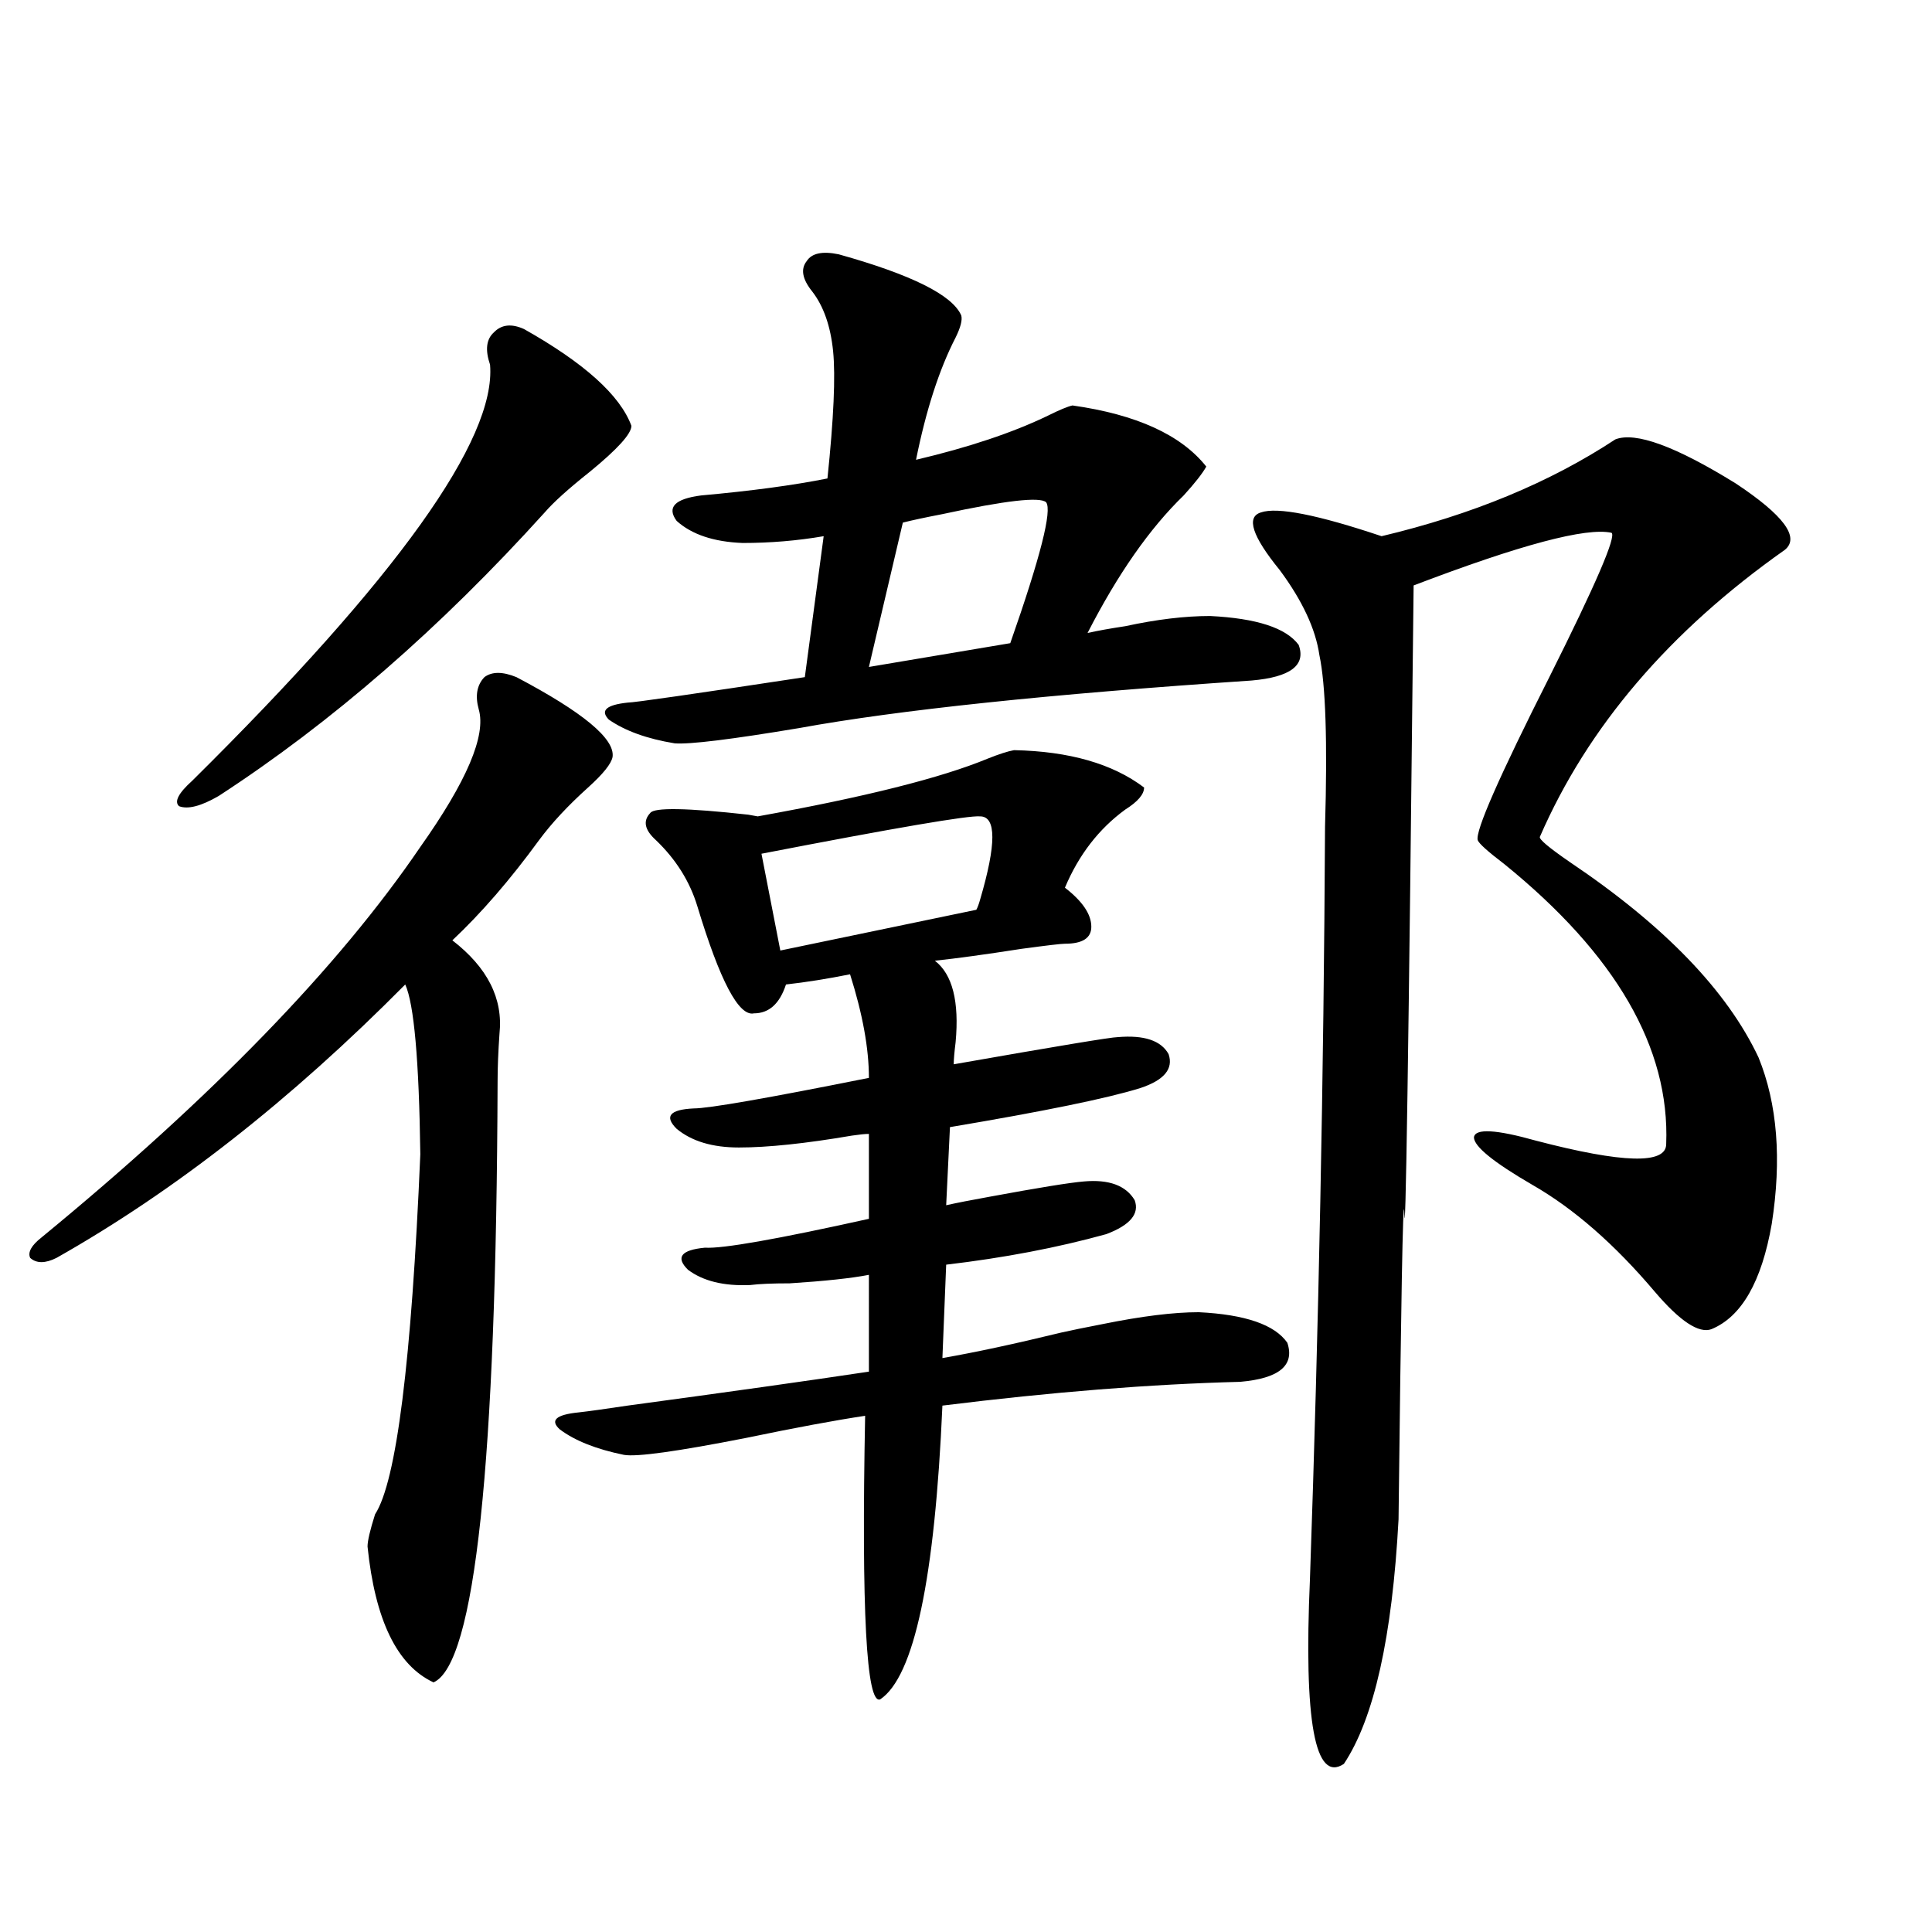
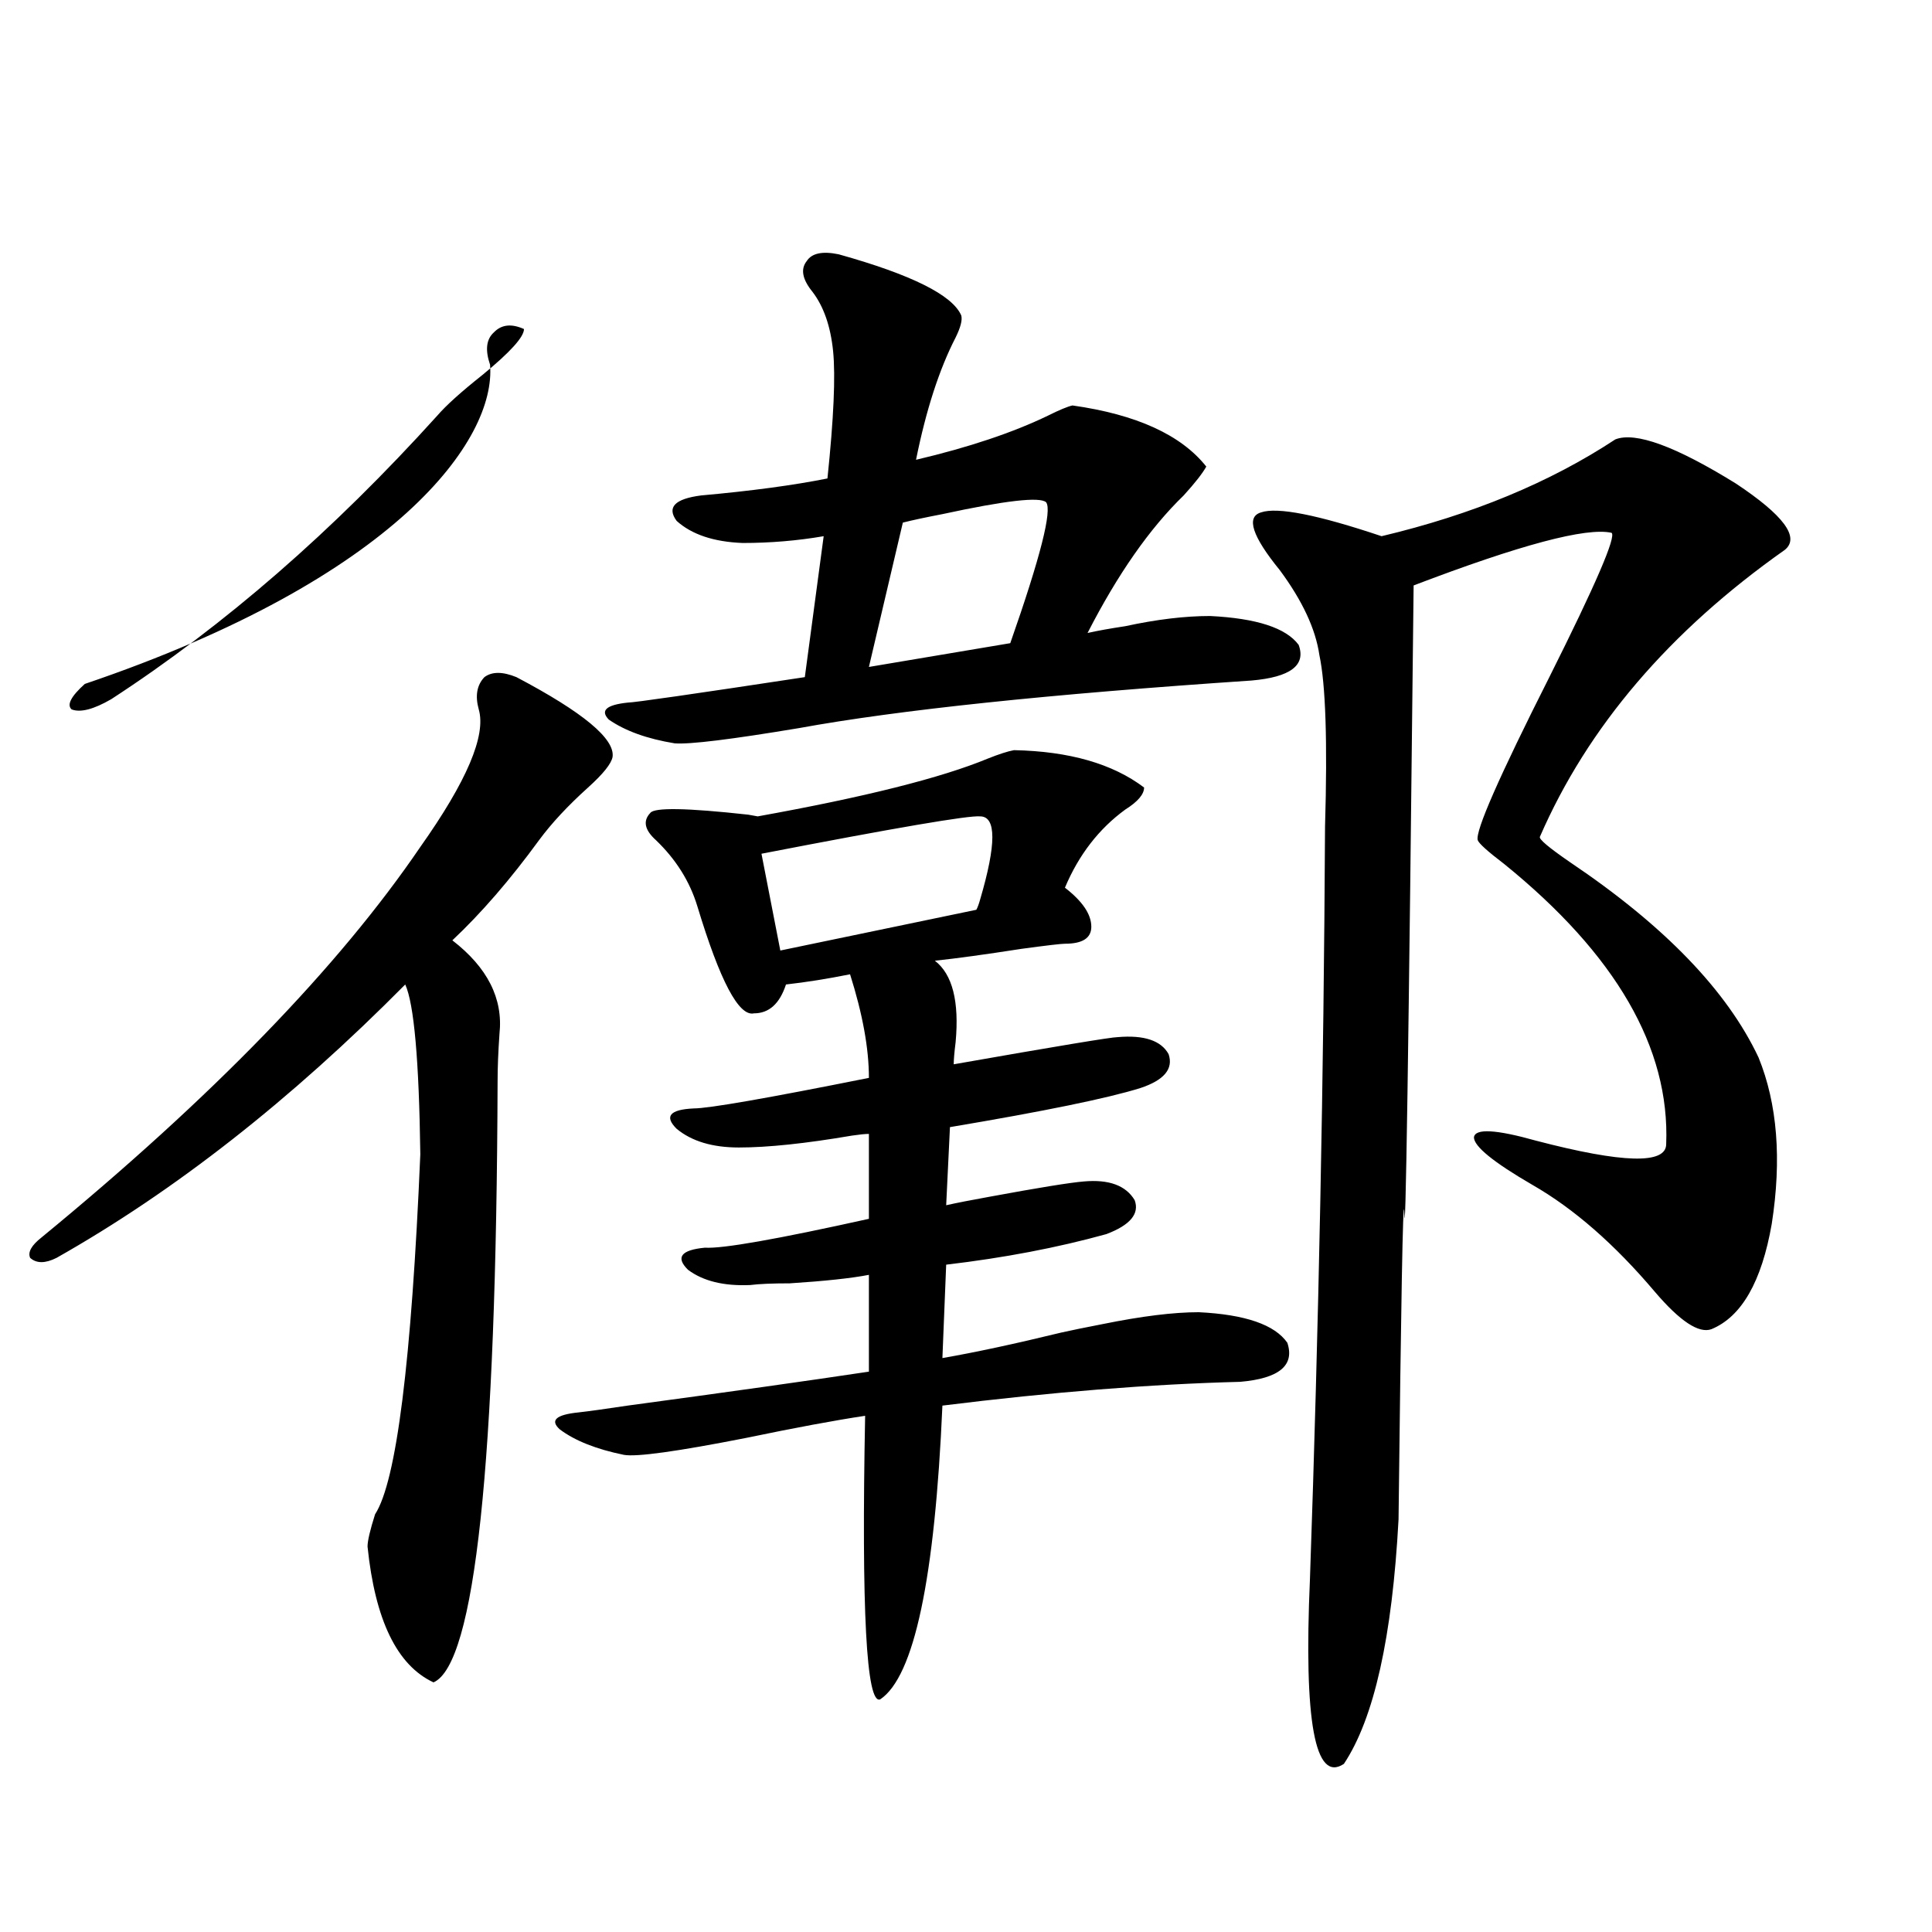
<svg xmlns="http://www.w3.org/2000/svg" version="1.1" id="图层_1" x="0px" y="0px" width="1000px" height="1000px" viewBox="0 0 1000 1000" enable-background="new 0 0 1000 1000" xml:space="preserve">
-   <path d="M267.311,350.485c34.466,18.169,51.051,31.943,49.755,41.309c-0.656,3.516-4.878,8.789-12.683,15.82  c-10.411,9.38-18.872,18.457-25.365,27.246c-14.969,20.517-29.923,37.793-44.877,51.855c18.201,14.063,26.341,30.185,24.39,48.34  c-0.656,9.38-0.976,17.578-0.976,24.609c-0.656,198.056-11.707,301.753-33.17,311.133c-18.872-8.789-30.243-32.231-34.146-70.313  c0-2.925,1.296-8.487,3.902-16.699c11.052-16.988,18.856-79.102,23.414-186.328c-0.656-48.628-3.262-77.92-7.805-87.891  C150.561,569.332,90.395,616.505,29.268,651.071c-5.854,2.939-10.411,2.939-13.658,0c-1.311-2.925,0.64-6.441,5.854-10.547  c88.443-72.647,153.807-140.034,196.093-202.148c24.054-33.975,34.146-57.706,30.243-71.191c-1.951-7.031-0.976-12.593,2.927-16.699  C254.628,347.56,260.146,347.56,267.311,350.485z M271.213,170.309c31.219,17.578,49.755,34.277,55.608,50.098  c0,4.106-7.165,12.016-21.463,23.73c-11.067,8.789-18.872,15.82-23.414,21.094c-53.993,59.766-110.241,108.696-168.776,146.777  c-9.116,5.273-15.945,7.031-20.487,5.273c-2.607-2.334-0.335-6.729,6.829-13.184C205.514,299.22,256.9,227.438,253.653,188.766  c-2.607-7.608-1.951-13.184,1.951-16.699C259.506,167.974,264.704,167.384,271.213,170.309z M549.255,689.742  c5.198-1.167,12.347-2.637,21.463-4.395c20.152-4.092,36.737-6.152,49.755-6.152c24.054,1.181,39.344,6.455,45.853,15.82  c3.902,11.728-4.238,18.457-24.39,20.215c-46.188,1.181-97.559,5.273-154.143,12.305c-3.902,89.648-14.634,140.323-32.194,152.051  c-7.165,2.925-9.756-46.005-7.805-146.777c-15.609,2.348-36.097,6.152-61.462,11.426c-35.777,7.031-56.919,9.97-63.413,8.789  c-14.314-2.925-25.365-7.32-33.17-13.184c-5.213-4.683-1.951-7.608,9.756-8.789c5.198-0.577,13.658-1.758,25.365-3.516  c52.026-7.031,93.656-12.881,124.875-17.578V659.86c-9.116,1.758-22.774,3.227-40.975,4.395c-9.116,0-15.945,0.302-20.487,0.879  c-13.658,0.591-24.39-2.046-32.194-7.91c-6.509-6.441-3.582-10.245,8.78-11.426c9.1,0.591,37.392-4.395,84.876-14.941V586.91  c-1.951,0-4.878,0.302-8.78,0.879c-24.07,4.106-43.581,6.152-58.535,6.152c-13.658,0-24.39-3.213-32.194-9.668  c-6.509-6.441-3.582-9.956,8.78-10.547c7.805,0,38.048-5.273,90.729-15.82c0-15.23-3.262-33.096-9.756-53.613  c-11.707,2.348-22.774,4.106-33.17,5.273c-3.262,9.97-8.78,14.941-16.585,14.941c-7.805,1.758-17.561-16.699-29.268-55.371  c-3.902-12.881-11.067-24.307-21.463-34.277c-5.854-5.273-6.829-9.956-2.927-14.063c1.951-2.925,18.856-2.637,50.73,0.879  l4.878,0.879c55.273-9.956,94.952-19.913,119.021-29.883c5.854-2.334,10.396-3.804,13.658-4.395  c28.612,0.591,51.051,7.031,67.315,19.336c0,3.516-3.262,7.333-9.756,11.426c-13.658,9.97-24.07,23.442-31.219,40.43  c9.1,7.031,13.658,13.774,13.658,20.215c0,5.864-4.558,8.789-13.658,8.789c-1.951,0-9.436,0.879-22.438,2.637  c-18.872,2.939-33.825,4.985-44.877,6.152c9.1,7.031,12.683,21.094,10.731,42.188c-0.656,5.273-0.976,9.091-0.976,11.426  c53.322-9.366,81.614-14.063,84.876-14.063c13.658-1.167,22.438,1.758,26.341,8.789c2.592,7.622-2.286,13.486-14.634,17.578  c-16.92,5.273-49.755,12.016-98.534,20.215l-1.951,40.43c5.198-1.167,12.683-2.637,22.438-4.395  c25.365-4.683,41.615-7.32,48.779-7.91c13.003-1.167,21.783,2.06,26.341,9.668c2.592,7.031-2.286,12.895-14.634,17.578  c-25.365,7.031-53.017,12.305-82.925,15.82l-1.951,48.34C504.698,700.001,525.186,695.606,549.255,689.742z M434.136,131.637  c37.712,10.547,58.855,21.094,63.413,31.641c0.64,2.348-0.335,6.152-2.927,11.426c-8.46,16.411-15.289,37.505-20.487,63.281  c27.316-6.441,50.075-14.063,68.291-22.852c5.854-2.925,10.076-4.683,12.683-5.273c33.17,4.697,56.249,15.244,69.267,31.641  c-1.951,3.516-5.854,8.501-11.707,14.941c-17.561,17.001-34.146,40.732-49.755,71.191c5.198-1.167,11.707-2.334,19.512-3.516  c16.25-3.516,30.884-5.273,43.901-5.273c24.054,1.181,39.344,6.152,45.853,14.941c3.902,10.547-4.238,16.699-24.39,18.457  c-104.723,7.031-182.77,15.244-234.141,24.609c-35.121,5.864-56.584,8.501-64.389,7.91c-14.314-2.334-25.701-6.441-34.146-12.305  c-4.558-4.683-1.311-7.608,9.756-8.789c3.247,0,33.81-4.395,91.705-13.184l9.756-72.949c-13.658,2.348-27.652,3.516-41.95,3.516  c-14.969-0.577-26.341-4.395-34.146-11.426c-5.213-7.031-0.976-11.426,12.683-13.184c26.005-2.334,47.804-5.273,65.364-8.789  c3.247-31.05,4.222-53.023,2.927-65.918c-1.311-12.881-4.878-23.14-10.731-30.762c-5.213-6.441-6.189-11.714-2.927-15.82  C420.143,131.06,425.676,129.879,434.136,131.637z M507.305,422.555c-5.854-0.577-43.581,5.864-113.168,19.336l9.756,50.098  l101.461-21.094c0.64-1.167,1.296-2.925,1.951-5.273C515.75,436.92,515.75,422.555,507.305,422.555z M541.451,259.957  c-3.262-2.925-21.143-0.879-53.657,6.152c-9.116,1.758-15.945,3.227-20.487,4.395l-17.561,74.707l73.169-12.305  C538.524,288.385,544.698,264.063,541.451,259.957z M836.078,227.438c10.396-4.092,31.219,3.516,62.438,22.852  c24.709,16.411,33.17,27.837,25.365,34.277c-59.846,42.188-102.116,91.708-126.826,148.535c-0.656,1.181,4.543,5.576,15.609,13.184  c48.779,32.822,81.294,66.509,97.559,101.074c9.756,24.033,12.027,52.734,6.829,86.133c-5.213,29.883-15.609,48.052-31.219,54.492  c-6.509,2.348-16.265-4.092-29.268-19.336c-20.823-24.609-41.95-43.066-63.413-55.371c-20.167-11.714-30.243-19.913-30.243-24.609  c0.64-4.683,11.372-4.092,32.194,1.758c44.877,11.728,67.315,12.305,67.315,1.758c1.951-49.795-26.021-98.135-83.9-145.02  c-8.46-6.441-13.018-10.547-13.658-12.305c-1.311-4.683,11.052-32.808,37.072-84.375c24.054-48.038,34.786-72.949,32.194-74.707  c-13.018-2.925-47.163,6.152-102.437,27.246c-2.607,242.578-4.238,350.395-4.878,323.438c-0.656-6.441-1.631,46.884-2.927,159.961  c-3.262,60.933-12.683,103.12-28.292,126.562c-14.969,9.957-20.823-21.972-17.561-95.801c4.543-130.655,7.149-260.445,7.805-389.355  c1.296-43.945,0.32-73.526-2.927-88.77c-1.951-13.472-8.78-28.125-20.487-43.945c-14.314-17.578-17.561-27.534-9.756-29.883  c8.445-2.925,29.268,1.181,62.438,12.305C761.933,266.412,802.252,249.713,836.078,227.438z" />
+   <path d="M267.311,350.485c34.466,18.169,51.051,31.943,49.755,41.309c-0.656,3.516-4.878,8.789-12.683,15.82  c-10.411,9.38-18.872,18.457-25.365,27.246c-14.969,20.517-29.923,37.793-44.877,51.855c18.201,14.063,26.341,30.185,24.39,48.34  c-0.656,9.38-0.976,17.578-0.976,24.609c-0.656,198.056-11.707,301.753-33.17,311.133c-18.872-8.789-30.243-32.231-34.146-70.313  c0-2.925,1.296-8.487,3.902-16.699c11.052-16.988,18.856-79.102,23.414-186.328c-0.656-48.628-3.262-77.92-7.805-87.891  C150.561,569.332,90.395,616.505,29.268,651.071c-5.854,2.939-10.411,2.939-13.658,0c-1.311-2.925,0.64-6.441,5.854-10.547  c88.443-72.647,153.807-140.034,196.093-202.148c24.054-33.975,34.146-57.706,30.243-71.191c-1.951-7.031-0.976-12.593,2.927-16.699  C254.628,347.56,260.146,347.56,267.311,350.485z M271.213,170.309c0,4.106-7.165,12.016-21.463,23.73c-11.067,8.789-18.872,15.82-23.414,21.094c-53.993,59.766-110.241,108.696-168.776,146.777  c-9.116,5.273-15.945,7.031-20.487,5.273c-2.607-2.334-0.335-6.729,6.829-13.184C205.514,299.22,256.9,227.438,253.653,188.766  c-2.607-7.608-1.951-13.184,1.951-16.699C259.506,167.974,264.704,167.384,271.213,170.309z M549.255,689.742  c5.198-1.167,12.347-2.637,21.463-4.395c20.152-4.092,36.737-6.152,49.755-6.152c24.054,1.181,39.344,6.455,45.853,15.82  c3.902,11.728-4.238,18.457-24.39,20.215c-46.188,1.181-97.559,5.273-154.143,12.305c-3.902,89.648-14.634,140.323-32.194,152.051  c-7.165,2.925-9.756-46.005-7.805-146.777c-15.609,2.348-36.097,6.152-61.462,11.426c-35.777,7.031-56.919,9.97-63.413,8.789  c-14.314-2.925-25.365-7.32-33.17-13.184c-5.213-4.683-1.951-7.608,9.756-8.789c5.198-0.577,13.658-1.758,25.365-3.516  c52.026-7.031,93.656-12.881,124.875-17.578V659.86c-9.116,1.758-22.774,3.227-40.975,4.395c-9.116,0-15.945,0.302-20.487,0.879  c-13.658,0.591-24.39-2.046-32.194-7.91c-6.509-6.441-3.582-10.245,8.78-11.426c9.1,0.591,37.392-4.395,84.876-14.941V586.91  c-1.951,0-4.878,0.302-8.78,0.879c-24.07,4.106-43.581,6.152-58.535,6.152c-13.658,0-24.39-3.213-32.194-9.668  c-6.509-6.441-3.582-9.956,8.78-10.547c7.805,0,38.048-5.273,90.729-15.82c0-15.23-3.262-33.096-9.756-53.613  c-11.707,2.348-22.774,4.106-33.17,5.273c-3.262,9.97-8.78,14.941-16.585,14.941c-7.805,1.758-17.561-16.699-29.268-55.371  c-3.902-12.881-11.067-24.307-21.463-34.277c-5.854-5.273-6.829-9.956-2.927-14.063c1.951-2.925,18.856-2.637,50.73,0.879  l4.878,0.879c55.273-9.956,94.952-19.913,119.021-29.883c5.854-2.334,10.396-3.804,13.658-4.395  c28.612,0.591,51.051,7.031,67.315,19.336c0,3.516-3.262,7.333-9.756,11.426c-13.658,9.97-24.07,23.442-31.219,40.43  c9.1,7.031,13.658,13.774,13.658,20.215c0,5.864-4.558,8.789-13.658,8.789c-1.951,0-9.436,0.879-22.438,2.637  c-18.872,2.939-33.825,4.985-44.877,6.152c9.1,7.031,12.683,21.094,10.731,42.188c-0.656,5.273-0.976,9.091-0.976,11.426  c53.322-9.366,81.614-14.063,84.876-14.063c13.658-1.167,22.438,1.758,26.341,8.789c2.592,7.622-2.286,13.486-14.634,17.578  c-16.92,5.273-49.755,12.016-98.534,20.215l-1.951,40.43c5.198-1.167,12.683-2.637,22.438-4.395  c25.365-4.683,41.615-7.32,48.779-7.91c13.003-1.167,21.783,2.06,26.341,9.668c2.592,7.031-2.286,12.895-14.634,17.578  c-25.365,7.031-53.017,12.305-82.925,15.82l-1.951,48.34C504.698,700.001,525.186,695.606,549.255,689.742z M434.136,131.637  c37.712,10.547,58.855,21.094,63.413,31.641c0.64,2.348-0.335,6.152-2.927,11.426c-8.46,16.411-15.289,37.505-20.487,63.281  c27.316-6.441,50.075-14.063,68.291-22.852c5.854-2.925,10.076-4.683,12.683-5.273c33.17,4.697,56.249,15.244,69.267,31.641  c-1.951,3.516-5.854,8.501-11.707,14.941c-17.561,17.001-34.146,40.732-49.755,71.191c5.198-1.167,11.707-2.334,19.512-3.516  c16.25-3.516,30.884-5.273,43.901-5.273c24.054,1.181,39.344,6.152,45.853,14.941c3.902,10.547-4.238,16.699-24.39,18.457  c-104.723,7.031-182.77,15.244-234.141,24.609c-35.121,5.864-56.584,8.501-64.389,7.91c-14.314-2.334-25.701-6.441-34.146-12.305  c-4.558-4.683-1.311-7.608,9.756-8.789c3.247,0,33.81-4.395,91.705-13.184l9.756-72.949c-13.658,2.348-27.652,3.516-41.95,3.516  c-14.969-0.577-26.341-4.395-34.146-11.426c-5.213-7.031-0.976-11.426,12.683-13.184c26.005-2.334,47.804-5.273,65.364-8.789  c3.247-31.05,4.222-53.023,2.927-65.918c-1.311-12.881-4.878-23.14-10.731-30.762c-5.213-6.441-6.189-11.714-2.927-15.82  C420.143,131.06,425.676,129.879,434.136,131.637z M507.305,422.555c-5.854-0.577-43.581,5.864-113.168,19.336l9.756,50.098  l101.461-21.094c0.64-1.167,1.296-2.925,1.951-5.273C515.75,436.92,515.75,422.555,507.305,422.555z M541.451,259.957  c-3.262-2.925-21.143-0.879-53.657,6.152c-9.116,1.758-15.945,3.227-20.487,4.395l-17.561,74.707l73.169-12.305  C538.524,288.385,544.698,264.063,541.451,259.957z M836.078,227.438c10.396-4.092,31.219,3.516,62.438,22.852  c24.709,16.411,33.17,27.837,25.365,34.277c-59.846,42.188-102.116,91.708-126.826,148.535c-0.656,1.181,4.543,5.576,15.609,13.184  c48.779,32.822,81.294,66.509,97.559,101.074c9.756,24.033,12.027,52.734,6.829,86.133c-5.213,29.883-15.609,48.052-31.219,54.492  c-6.509,2.348-16.265-4.092-29.268-19.336c-20.823-24.609-41.95-43.066-63.413-55.371c-20.167-11.714-30.243-19.913-30.243-24.609  c0.64-4.683,11.372-4.092,32.194,1.758c44.877,11.728,67.315,12.305,67.315,1.758c1.951-49.795-26.021-98.135-83.9-145.02  c-8.46-6.441-13.018-10.547-13.658-12.305c-1.311-4.683,11.052-32.808,37.072-84.375c24.054-48.038,34.786-72.949,32.194-74.707  c-13.018-2.925-47.163,6.152-102.437,27.246c-2.607,242.578-4.238,350.395-4.878,323.438c-0.656-6.441-1.631,46.884-2.927,159.961  c-3.262,60.933-12.683,103.12-28.292,126.562c-14.969,9.957-20.823-21.972-17.561-95.801c4.543-130.655,7.149-260.445,7.805-389.355  c1.296-43.945,0.32-73.526-2.927-88.77c-1.951-13.472-8.78-28.125-20.487-43.945c-14.314-17.578-17.561-27.534-9.756-29.883  c8.445-2.925,29.268,1.181,62.438,12.305C761.933,266.412,802.252,249.713,836.078,227.438z" />
</svg>